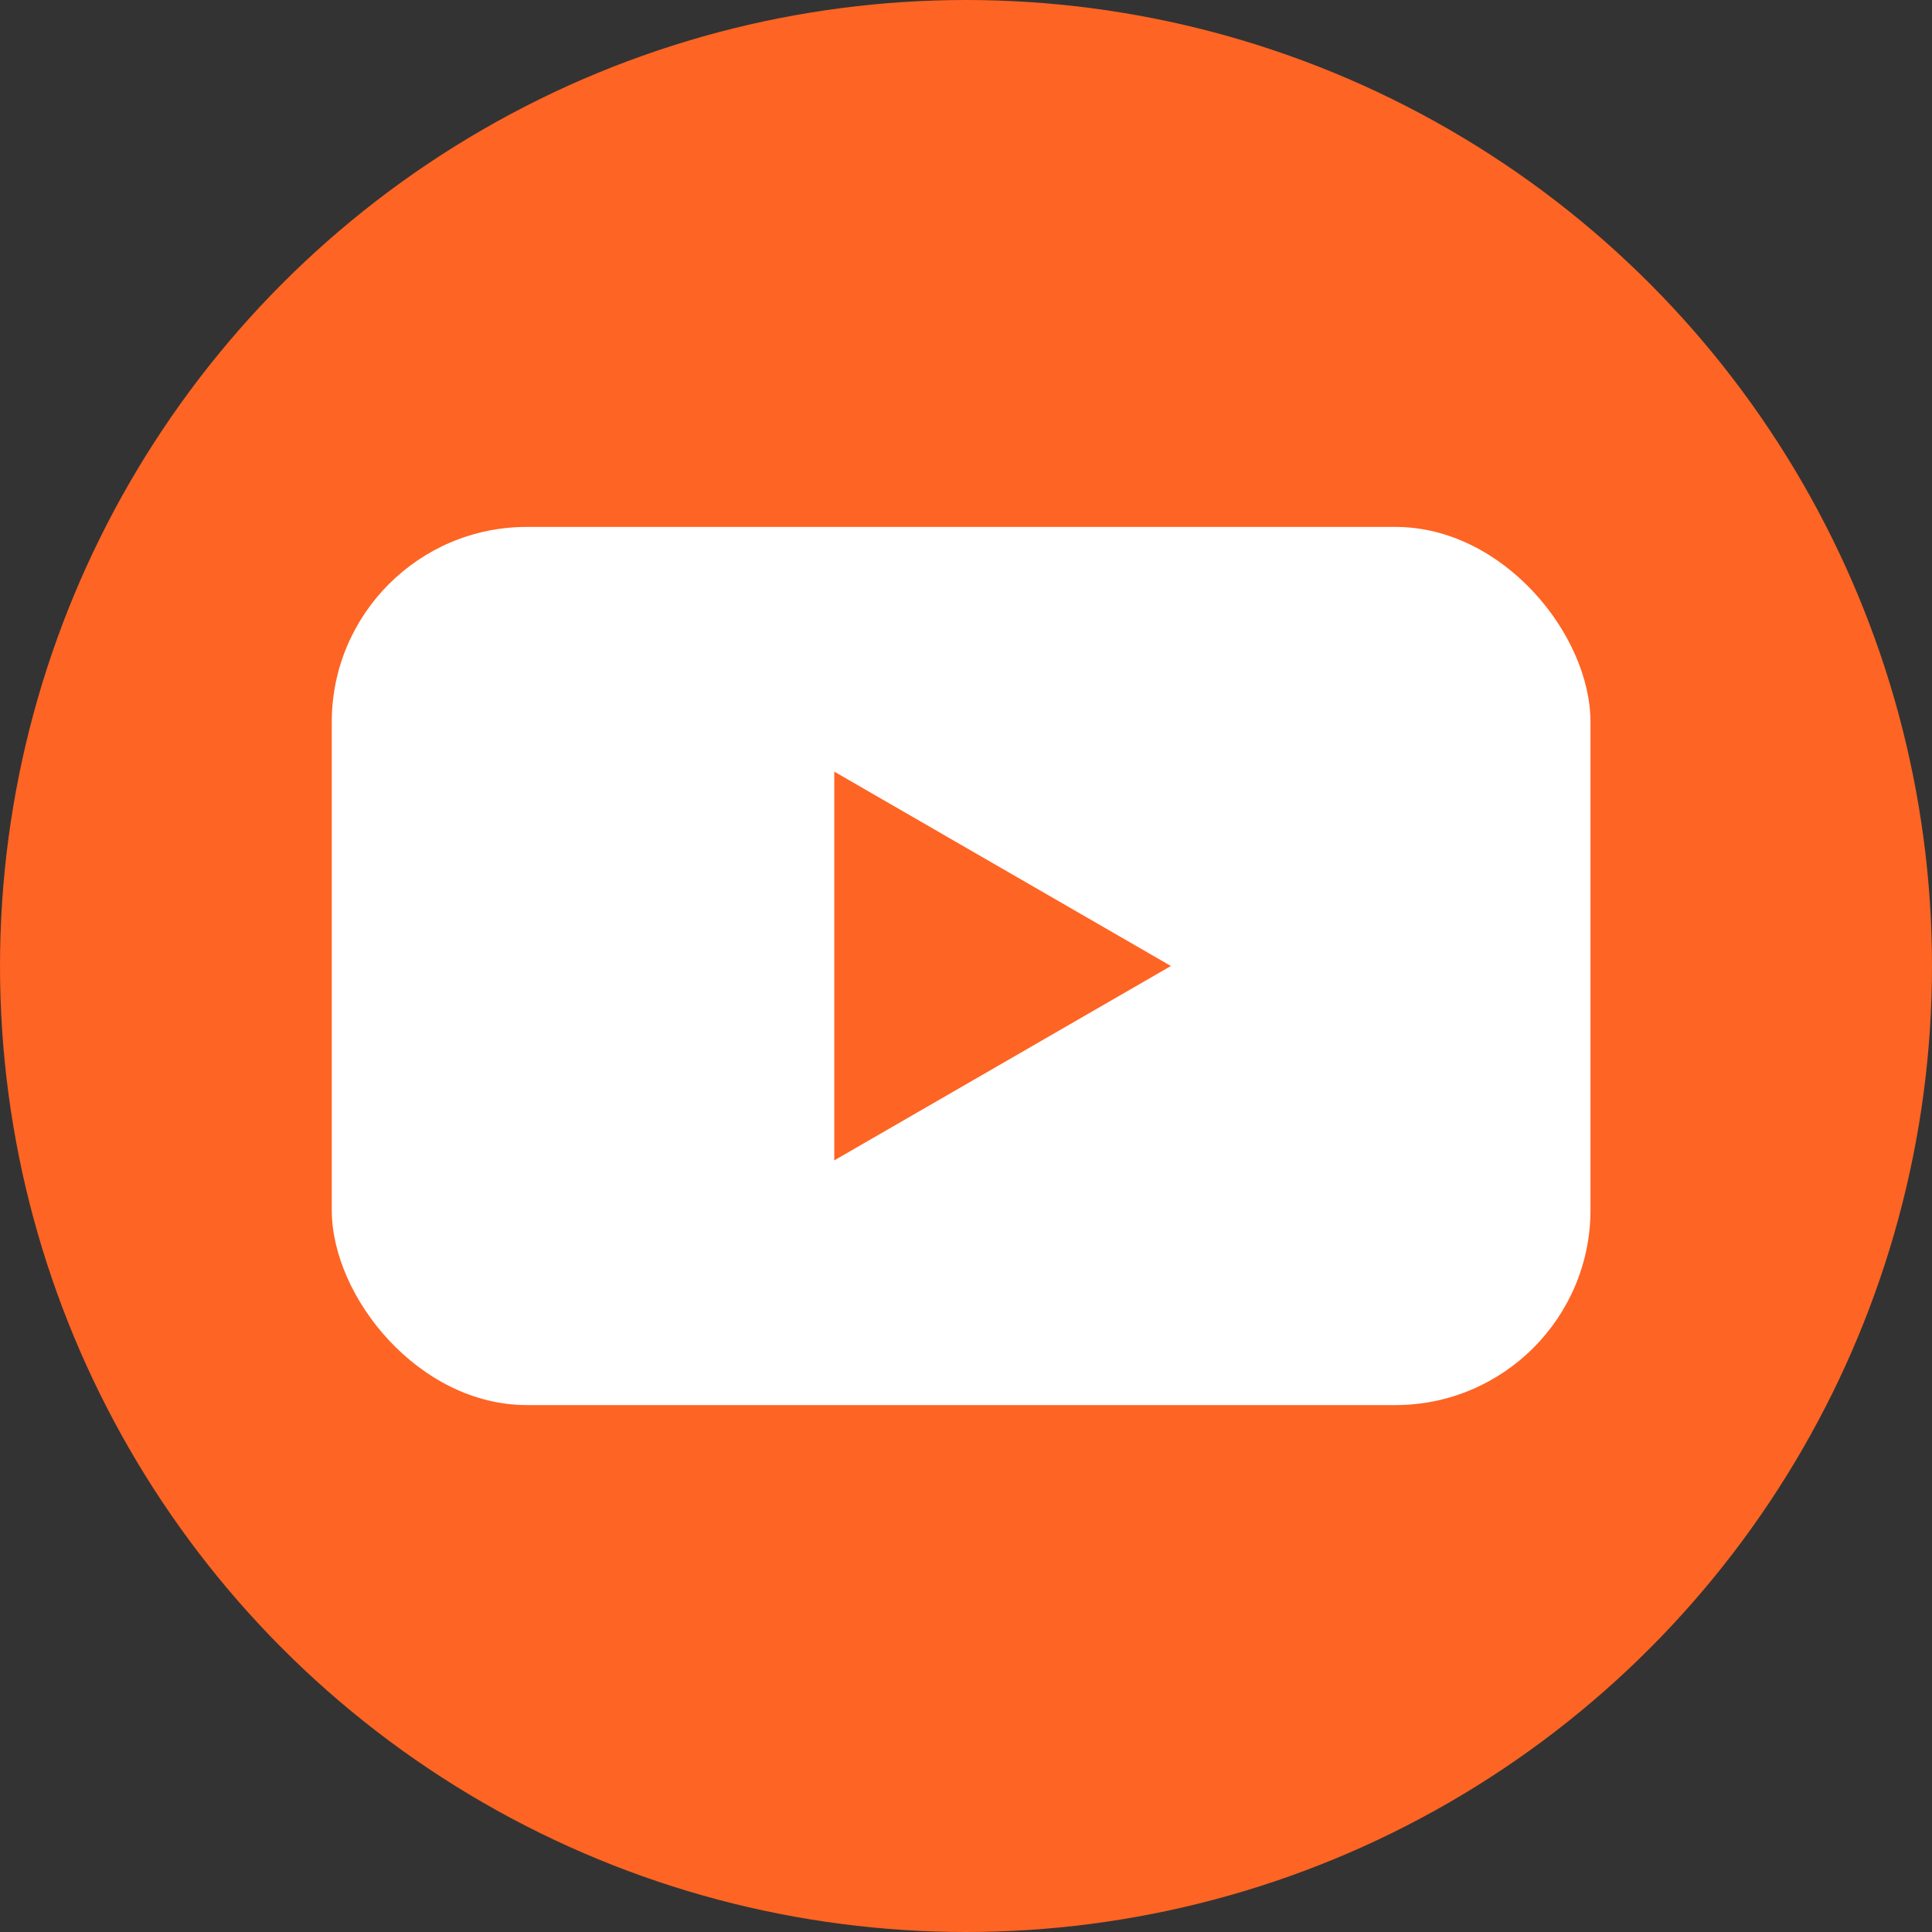
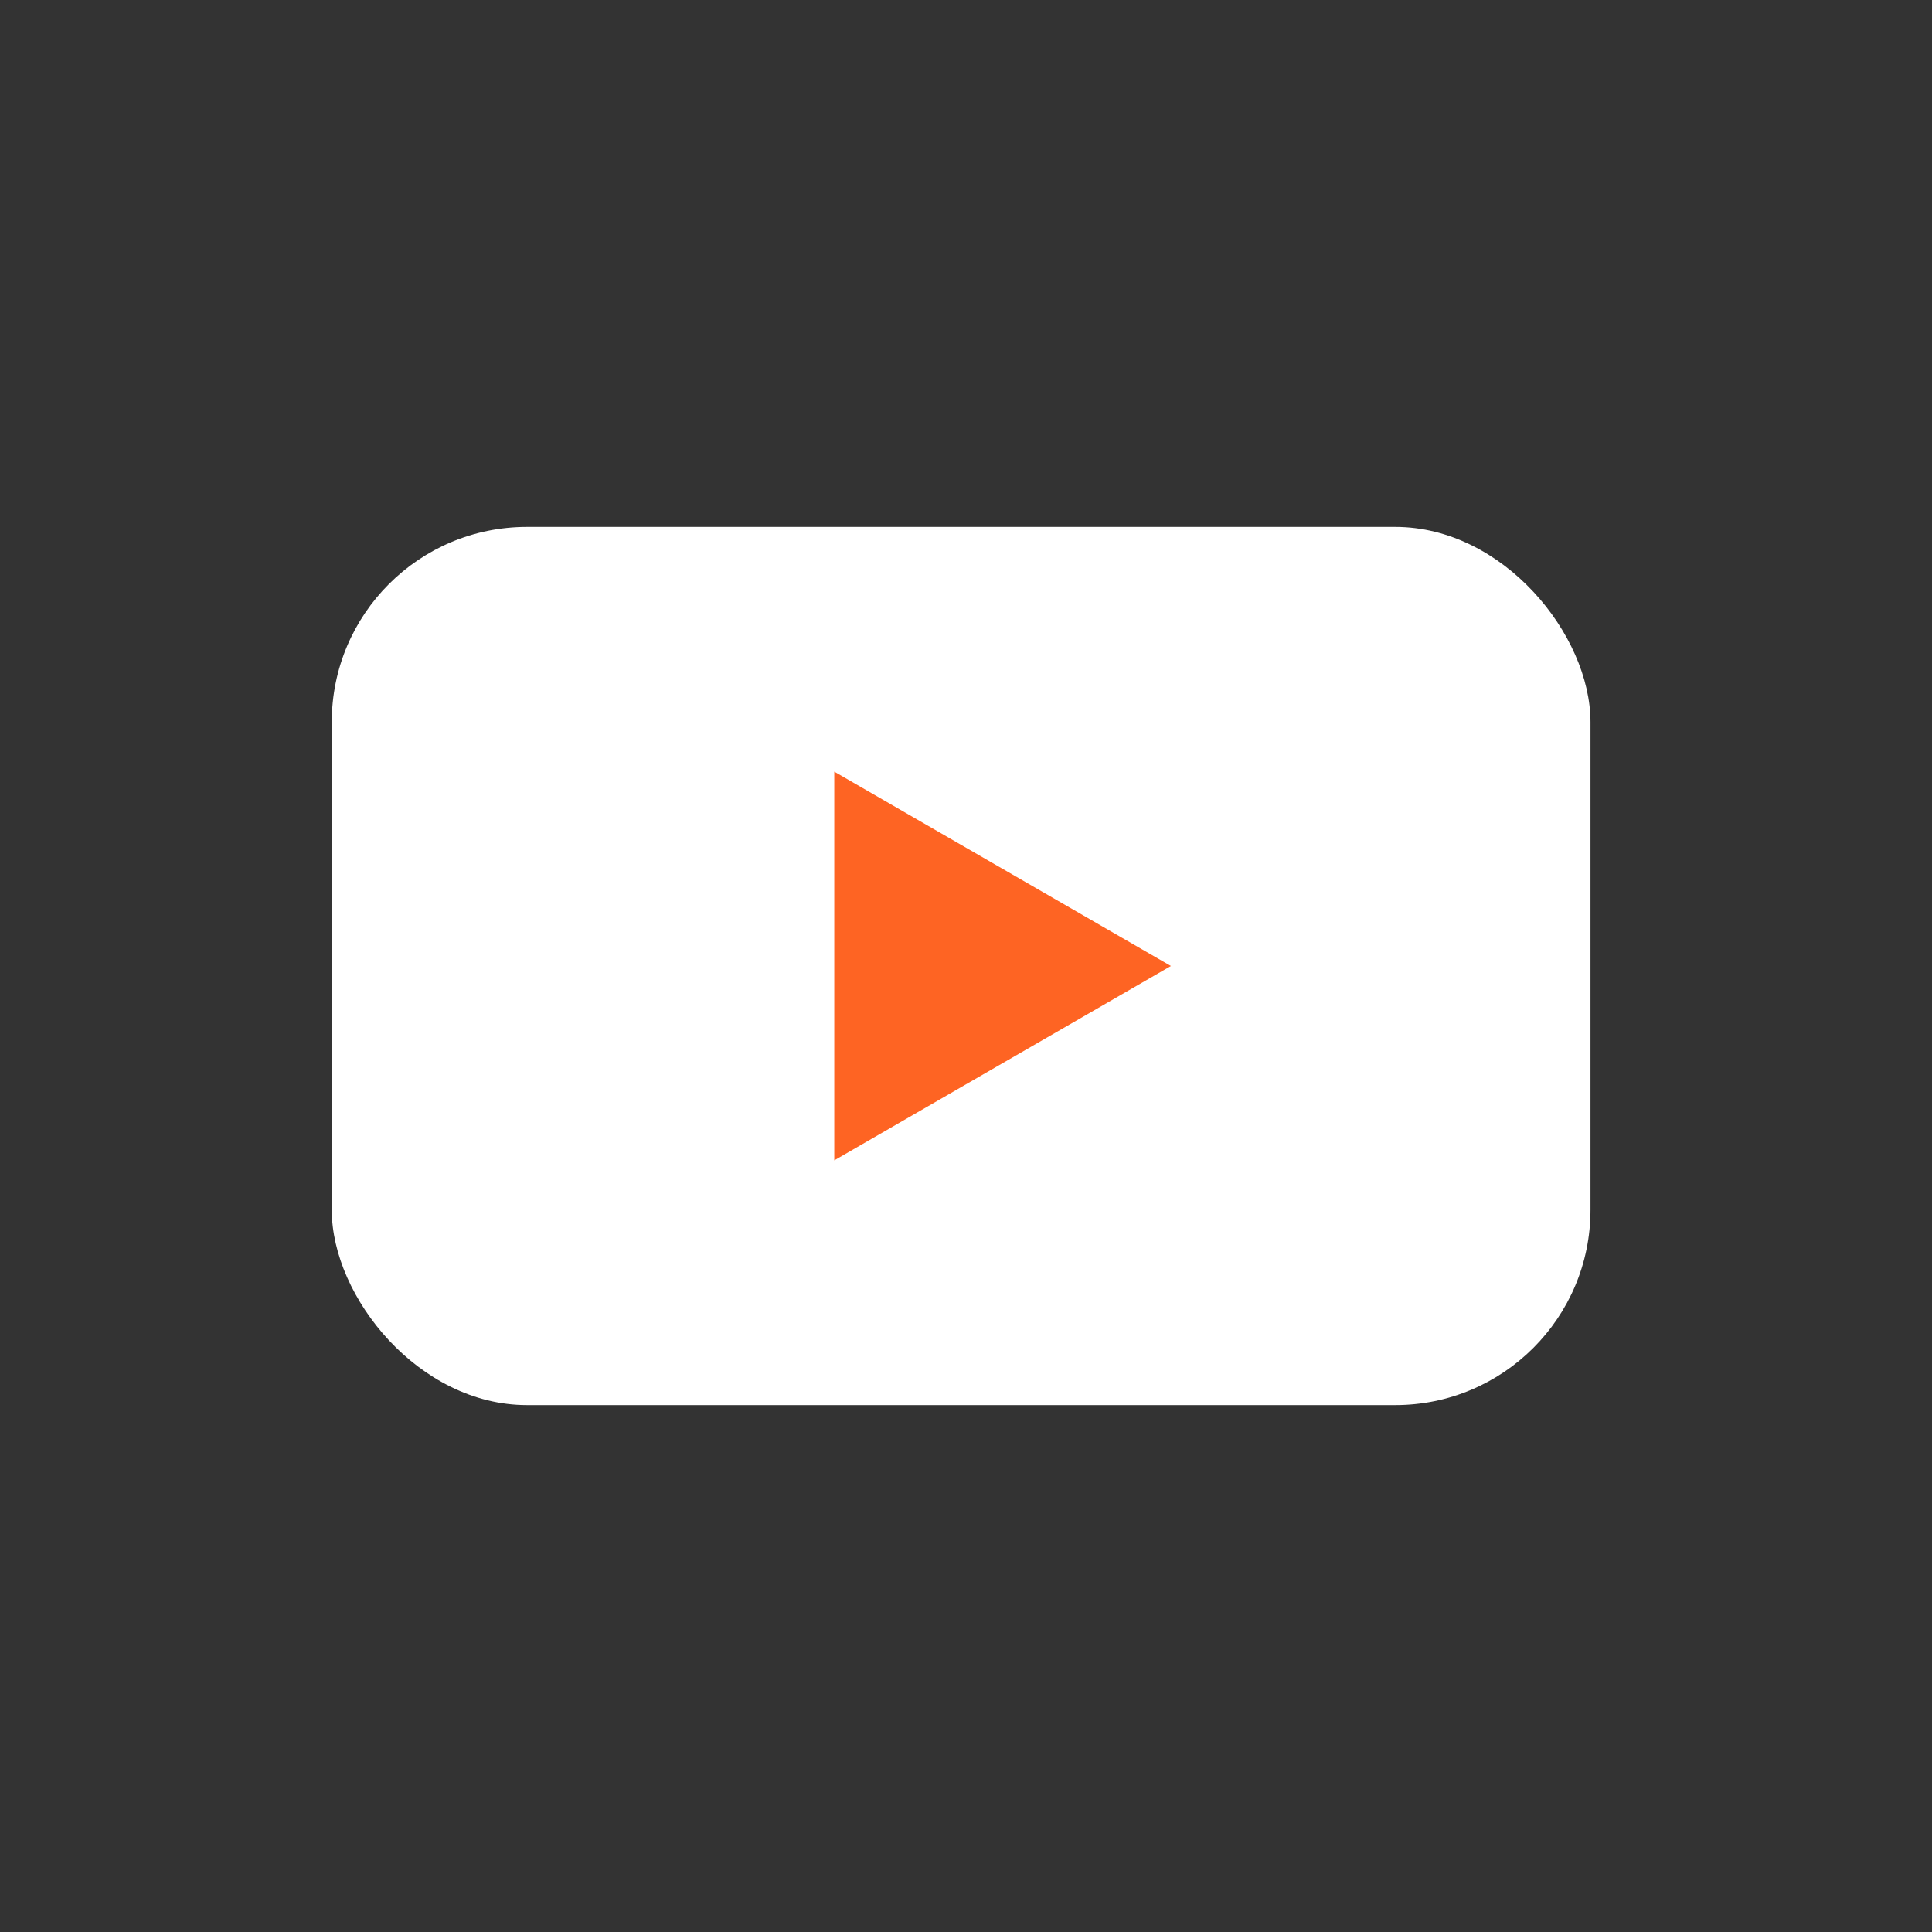
<svg xmlns="http://www.w3.org/2000/svg" width="198" height="198" viewBox="0 0 198 198" fill="none">
  <rect x="0" y="0" width="198" height="198" fill="#333333" stroke="none" />
-   <circle cx="99" cy="99" r="99" fill="#FE6423" />
  <rect x="34" y="54" width="129" height="90" rx="20" fill="white" />
  <path d="M120 99L85.5 118.919V79.081L120 99Z" fill="#FE6423" />
</svg>